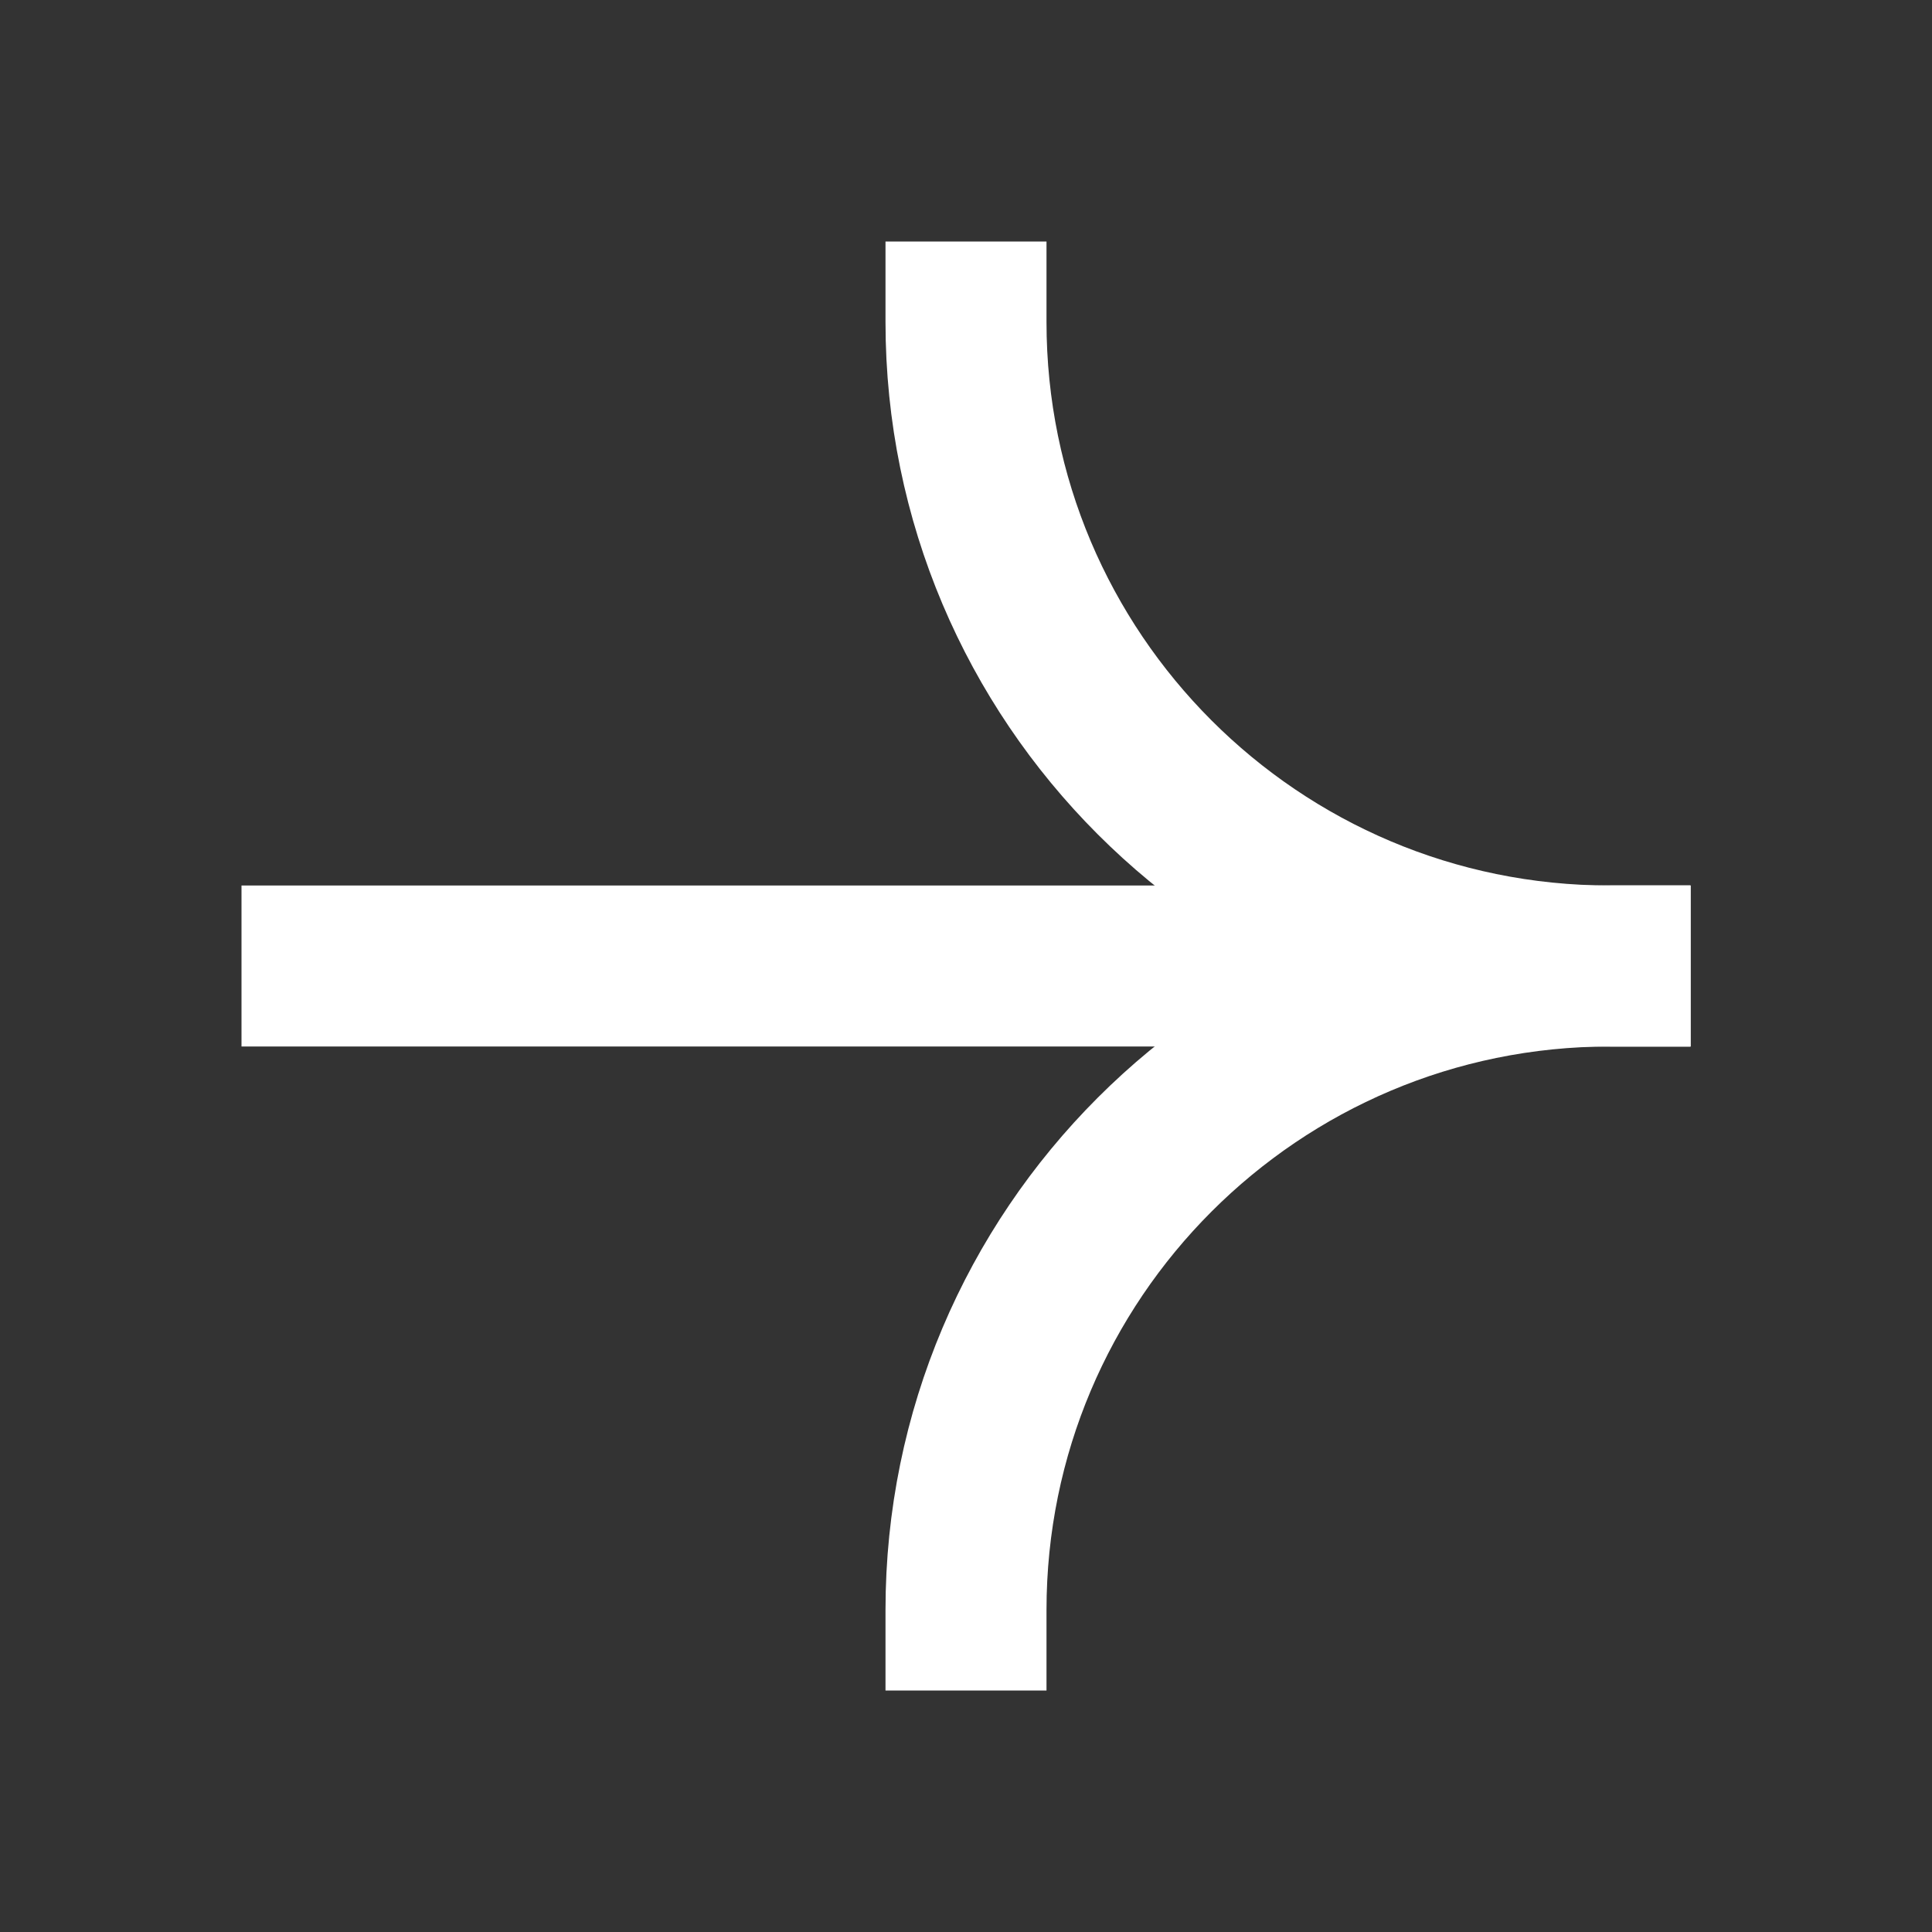
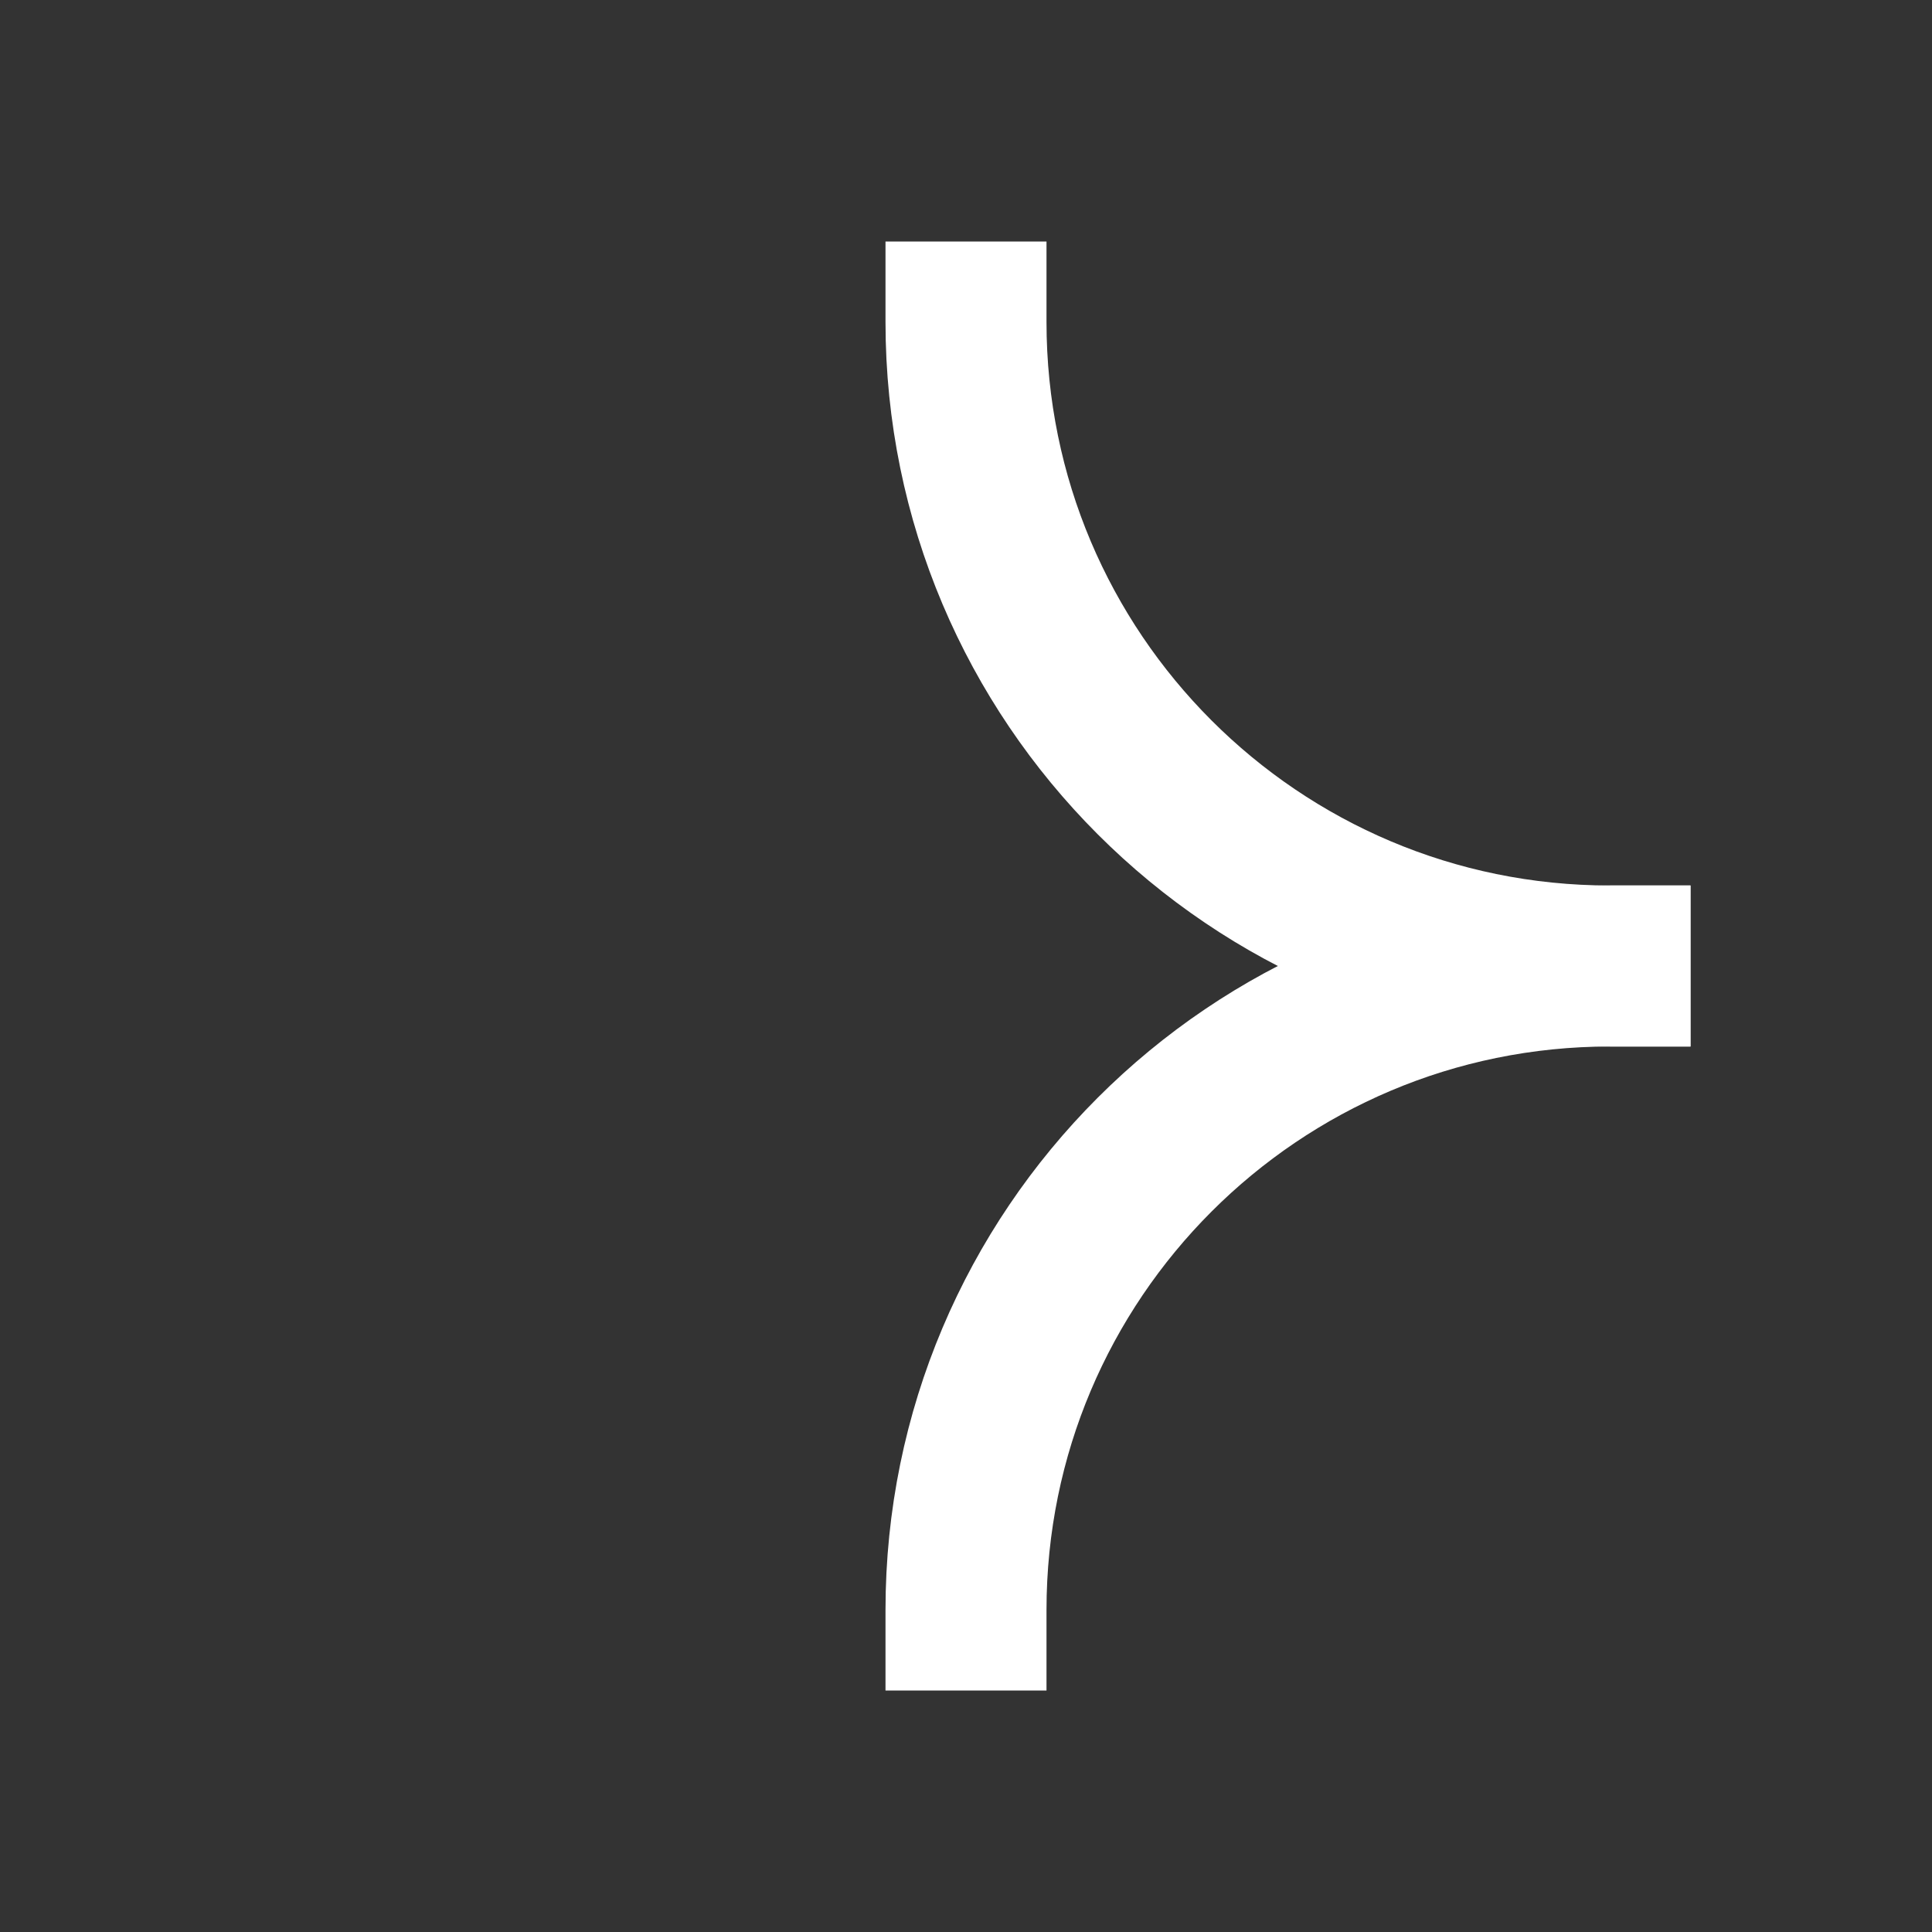
<svg xmlns="http://www.w3.org/2000/svg" width="24" height="24" viewBox="0 0 24 24" fill="none" aria-hidden="true">
  <rect x="0" y="0" width="24" height="24" fill="#333333" stroke="none" />
-   <path d="M4 12L20 12" stroke="#FFFFFF" stroke-width="2" stroke-linecap="square" />
  <path d="M20 12C15.582 12 12 8.418 12 4" stroke="#FFFFFF" stroke-width="2" stroke-linecap="square" />
  <path d="M20 12C15.582 12 12 15.582 12 20" stroke="#FFFFFF" stroke-width="2" stroke-linecap="square" />
</svg>